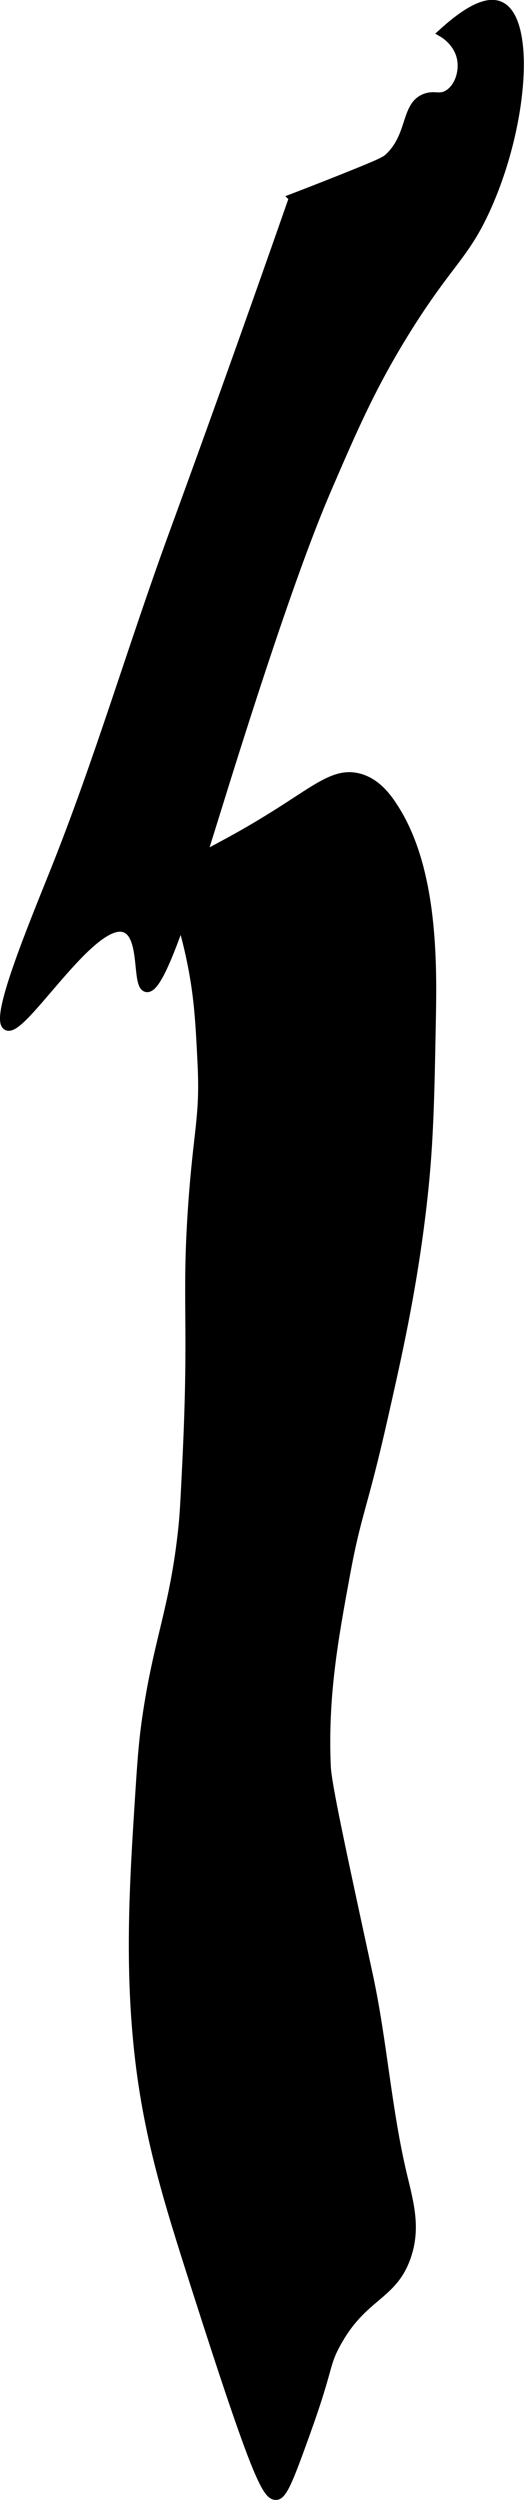
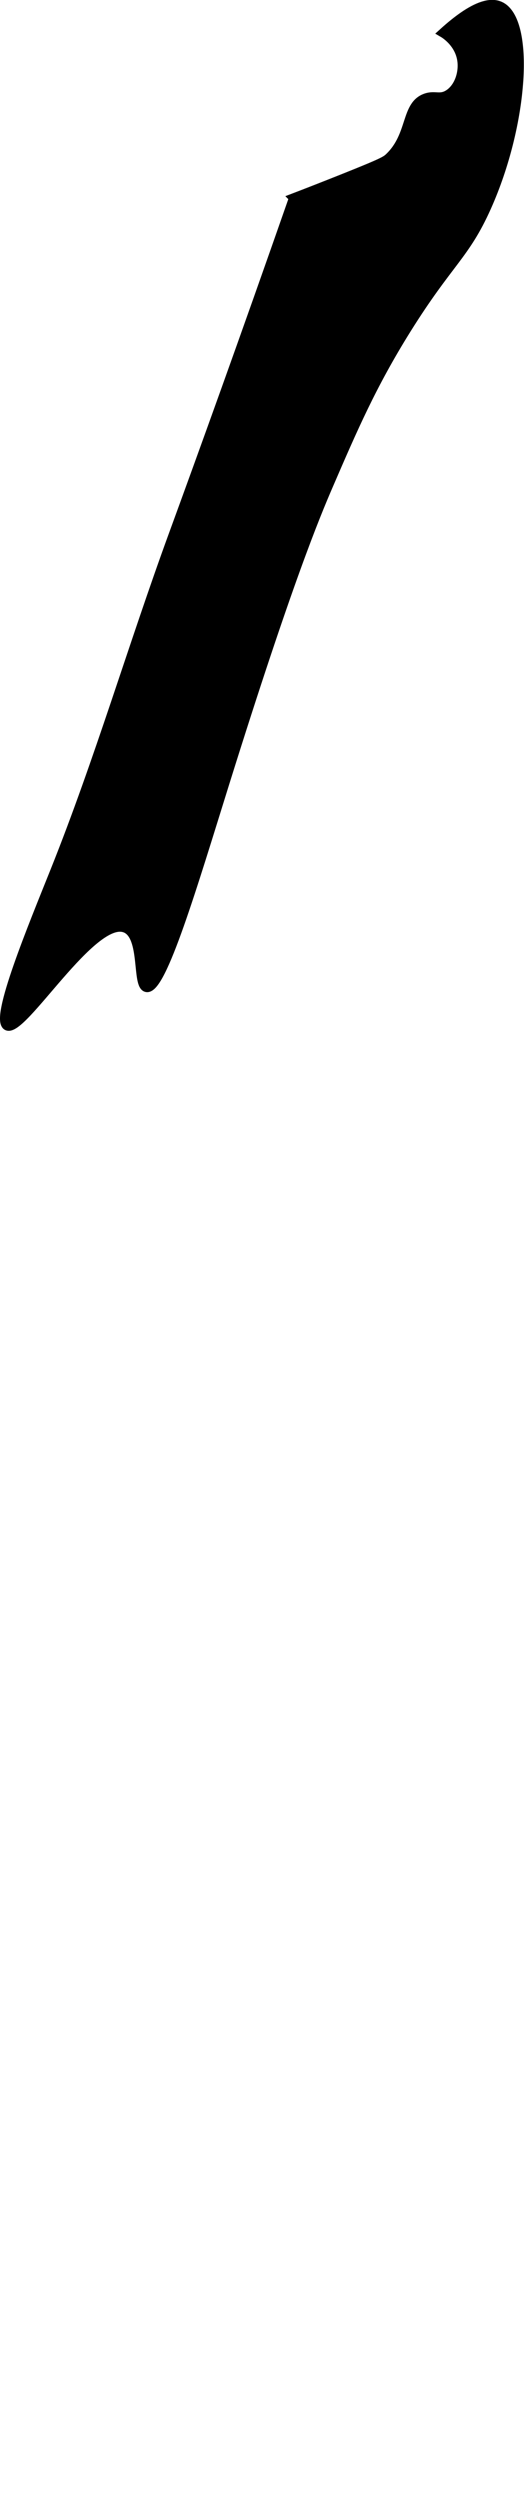
<svg xmlns="http://www.w3.org/2000/svg" version="1.1" width="3.086mm" height="14.711mm" viewBox="0 0 8.747 41.7">
  <defs>
    <style type="text/css">
      .b {
        stroke: #000;
        stroke-miterlimit: 10;
        stroke-width: .15px;
      }
    </style>
  </defs>
-   <path class="b" d="M6.532,13.411c-.12-.174-.289-.37-.546-.436-.369-.094-.657,.151-1.305,.563-1.275,.81-1.592,.77-1.723,1.181-.1,.313,.051,.441,.223,1.245,.136,.633,.158,1.093,.192,1.787,.043,.901-.07,1.081-.16,2.394-.108,1.587,.021,1.872-.096,4.277-.027,.549-.04,.824-.064,1.053-.14,1.352-.418,1.877-.606,3.192-.063,.437-.084,.781-.128,1.468-.071,1.126-.153,2.424-.032,3.798,.139,1.585,.499,2.711,.989,4.245,1.006,3.147,1.181,3.464,1.34,3.447,.112-.012,.236-.348,.479-1.021,.405-1.121,.318-1.142,.511-1.5,.446-.83,.95-.79,1.181-1.468,.16-.469,.049-.87-.064-1.34-.264-1.102-.335-2.243-.574-3.351-.46-2.123-.69-3.19-.702-3.479-.051-1.18,.126-2.139,.319-3.191,.196-1.065,.281-1.067,.638-2.649,.234-1.036,.476-2.106,.638-3.479,.119-1.011,.133-1.738,.16-3.191,.018-.973,.02-2.544-.67-3.543Z" />
  <path class="b" d="M4.899,3.302c-.83,2.375-1.523,4.291-2.005,5.609-.682,1.864-1.241,3.774-1.979,5.617-.37,.924-1.011,2.468-.798,2.585,.252,.138,1.434-1.856,1.979-1.628,.324,.136,.178,.957,.351,.989,.256,.048,.777-1.715,1.308-3.415,1.048-3.352,1.52-4.476,1.723-4.947,.422-.977,.732-1.693,1.308-2.617,.709-1.135,.978-1.233,1.34-2.043,.622-1.391,.729-3.118,.223-3.351-.158-.073-.434-.028-.957,.447,.031,.018,.286,.174,.319,.479,.022,.2-.055,.435-.223,.543-.145,.092-.226,.008-.383,.064-.342,.123-.222,.621-.606,.989-.059,.057-.108,.088-.766,.351-.344,.137-.631,.249-.835,.327Z" />
</svg>